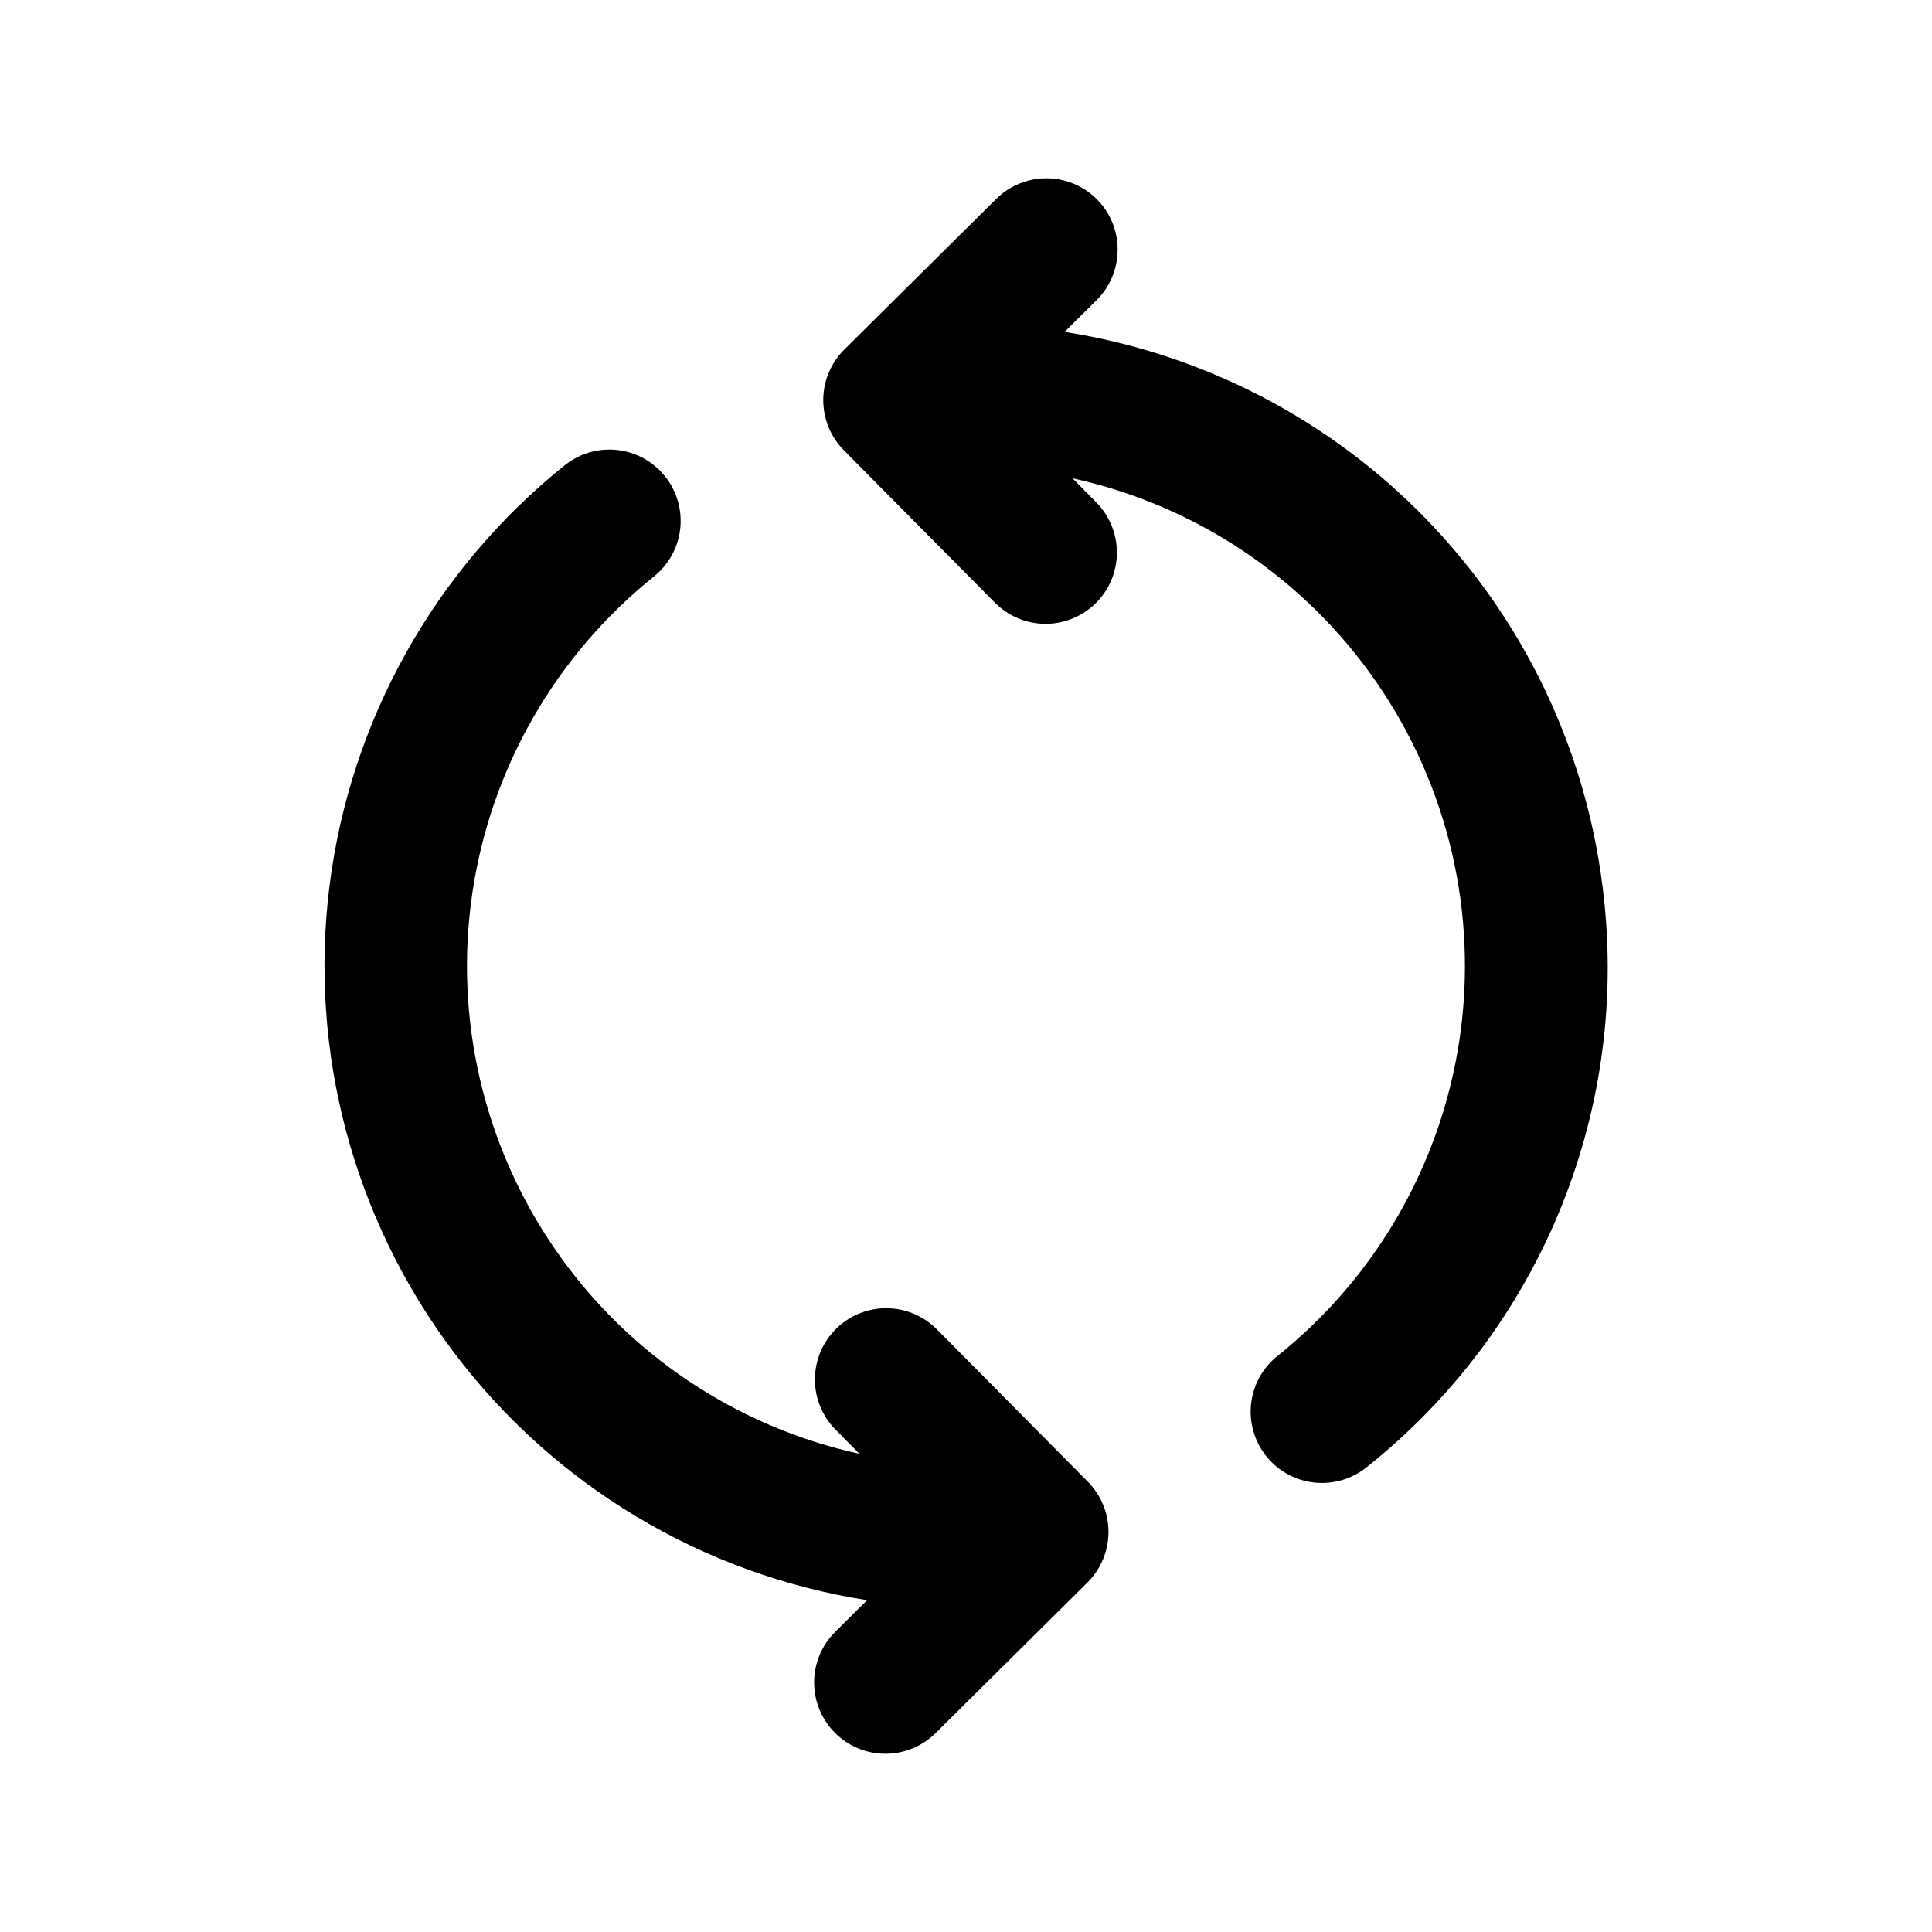
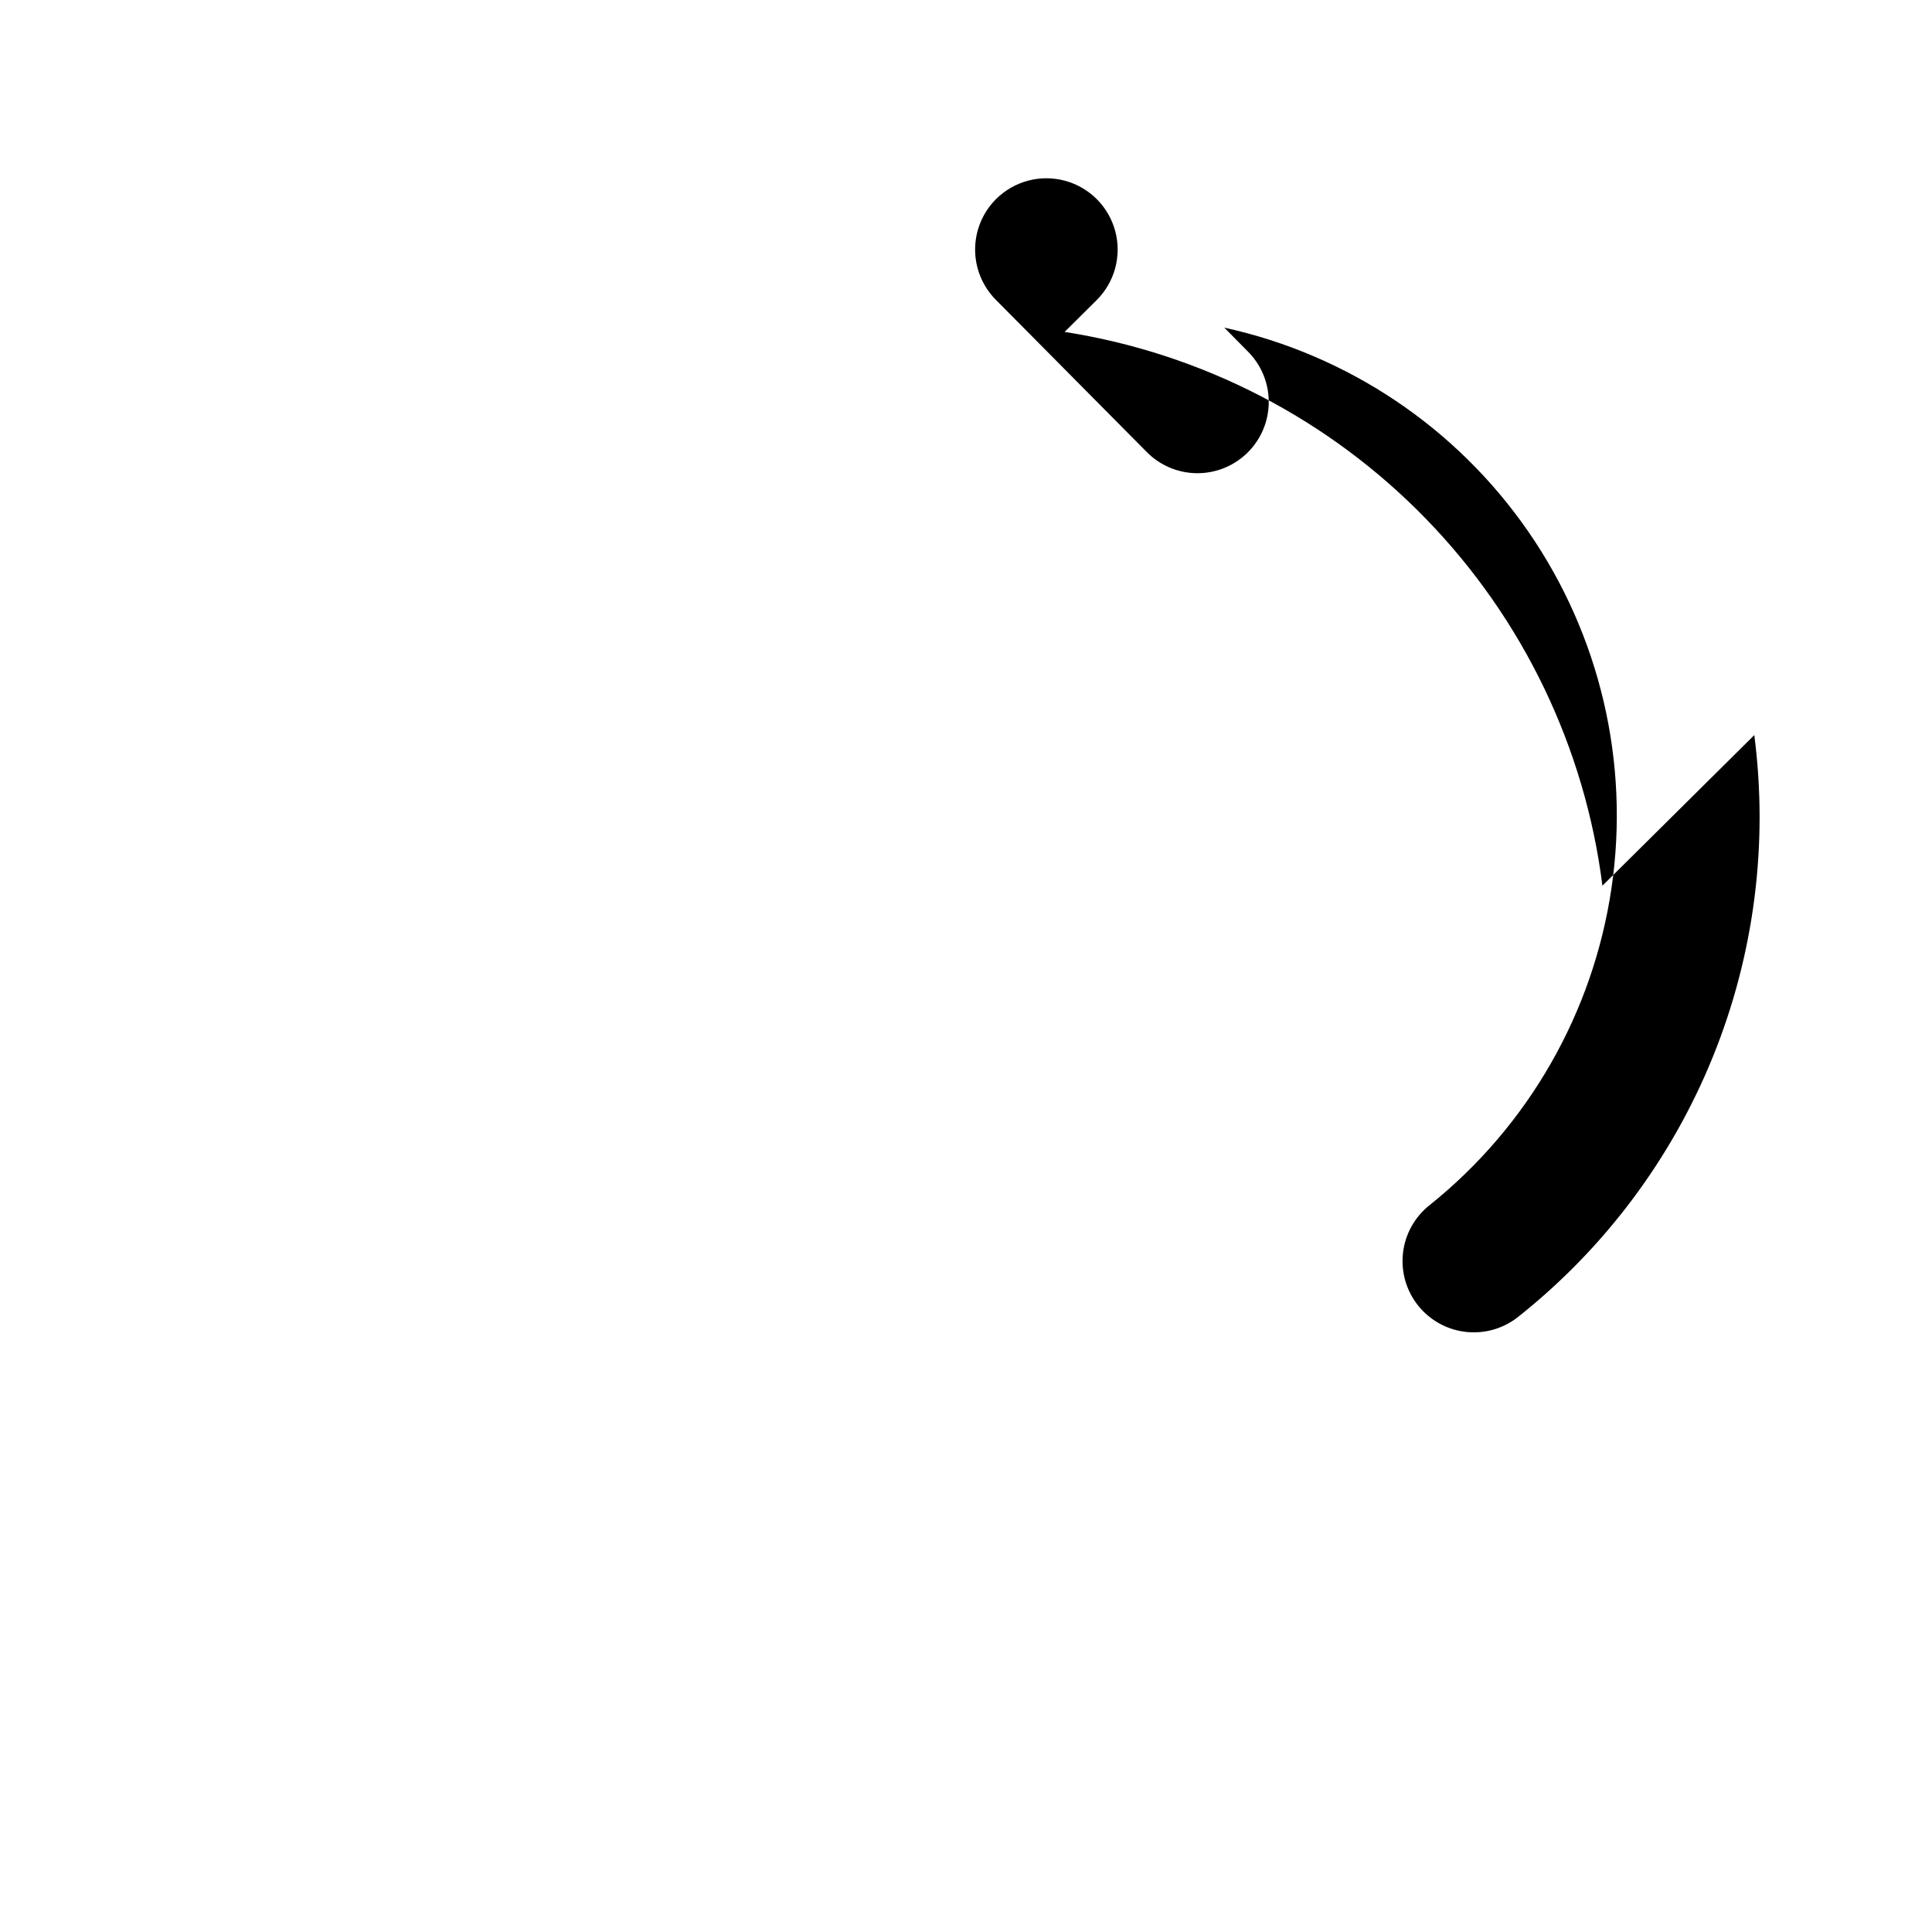
<svg xmlns="http://www.w3.org/2000/svg" fill="#000000" width="800px" height="800px" version="1.1" viewBox="144 144 512 512">
  <g>
-     <path d="m568.66 378.72c-4.625-36.613-21.031-70.727-46.742-97.199-25.711-26.473-59.332-43.867-95.789-49.562l8.48-8.41-0.004 0.004c4.793-4.754 6.684-11.703 4.965-18.23-1.719-6.527-6.793-11.641-13.305-13.414-6.516-1.773-13.477 0.062-18.27 4.816l-40.246 39.914c-3.551 3.531-5.559 8.324-5.578 13.328-0.02 5.008 1.945 9.816 5.469 13.375l39.91 40.254c3.516 3.617 8.332 5.676 13.375 5.723 5.043 0.043 9.895-1.93 13.473-5.481 3.582-3.551 5.594-8.383 5.59-13.426-0.004-5.043-2.023-9.875-5.609-13.422l-6.172-6.246c32.711 7.16 61.488 26.457 80.531 54 19.047 27.543 26.941 61.281 22.094 94.41-4.848 33.133-22.078 63.195-48.211 84.129-3.953 3.121-6.496 7.688-7.062 12.691-0.57 5.004 0.883 10.027 4.035 13.957 3.148 3.926 7.738 6.434 12.746 6.965s10.02-0.961 13.922-4.141c22.789-18.129 40.504-41.836 51.438-68.82 10.93-26.988 14.707-56.34 10.961-85.215z" />
-     <path d="m392.4 496.41c-3.516-3.613-8.332-5.672-13.375-5.719-5.043-0.047-9.895 1.926-13.473 5.477-3.582 3.551-5.594 8.387-5.59 13.43s2.023 9.875 5.609 13.422l6.195 6.254v-0.004c-32.711-7.164-61.488-26.461-80.531-54.008-19.047-27.543-26.938-61.281-22.086-94.414 4.848-33.137 22.082-63.195 48.223-84.125 5.234-4.234 7.82-10.934 6.789-17.582-1.031-6.652-5.523-12.254-11.793-14.707-6.269-2.449-13.367-1.379-18.637 2.809-34.512 27.656-56.895 67.664-62.41 111.54-5.512 43.883 6.281 88.184 32.875 123.52 26.598 35.336 65.91 58.922 109.6 65.762l-8.457 8.395h-0.004c-3.555 3.527-5.566 8.324-5.586 13.336-0.02 5.012 1.949 9.824 5.481 13.383 3.527 3.559 8.324 5.566 13.336 5.59 5.012 0.02 9.824-1.953 13.383-5.481l40.234-39.91v-0.004c3.551-3.527 5.555-8.32 5.574-13.328 0.023-5.004-1.941-9.812-5.465-13.371z" />
+     <path d="m568.66 378.72c-4.625-36.613-21.031-70.727-46.742-97.199-25.711-26.473-59.332-43.867-95.789-49.562l8.48-8.41-0.004 0.004c4.793-4.754 6.684-11.703 4.965-18.23-1.719-6.527-6.793-11.641-13.305-13.414-6.516-1.773-13.477 0.062-18.27 4.816c-3.551 3.531-5.559 8.324-5.578 13.328-0.02 5.008 1.945 9.816 5.469 13.375l39.91 40.254c3.516 3.617 8.332 5.676 13.375 5.723 5.043 0.043 9.895-1.93 13.473-5.481 3.582-3.551 5.594-8.383 5.59-13.426-0.004-5.043-2.023-9.875-5.609-13.422l-6.172-6.246c32.711 7.16 61.488 26.457 80.531 54 19.047 27.543 26.941 61.281 22.094 94.41-4.848 33.133-22.078 63.195-48.211 84.129-3.953 3.121-6.496 7.688-7.062 12.691-0.57 5.004 0.883 10.027 4.035 13.957 3.148 3.926 7.738 6.434 12.746 6.965s10.02-0.961 13.922-4.141c22.789-18.129 40.504-41.836 51.438-68.82 10.93-26.988 14.707-56.34 10.961-85.215z" />
  </g>
</svg>